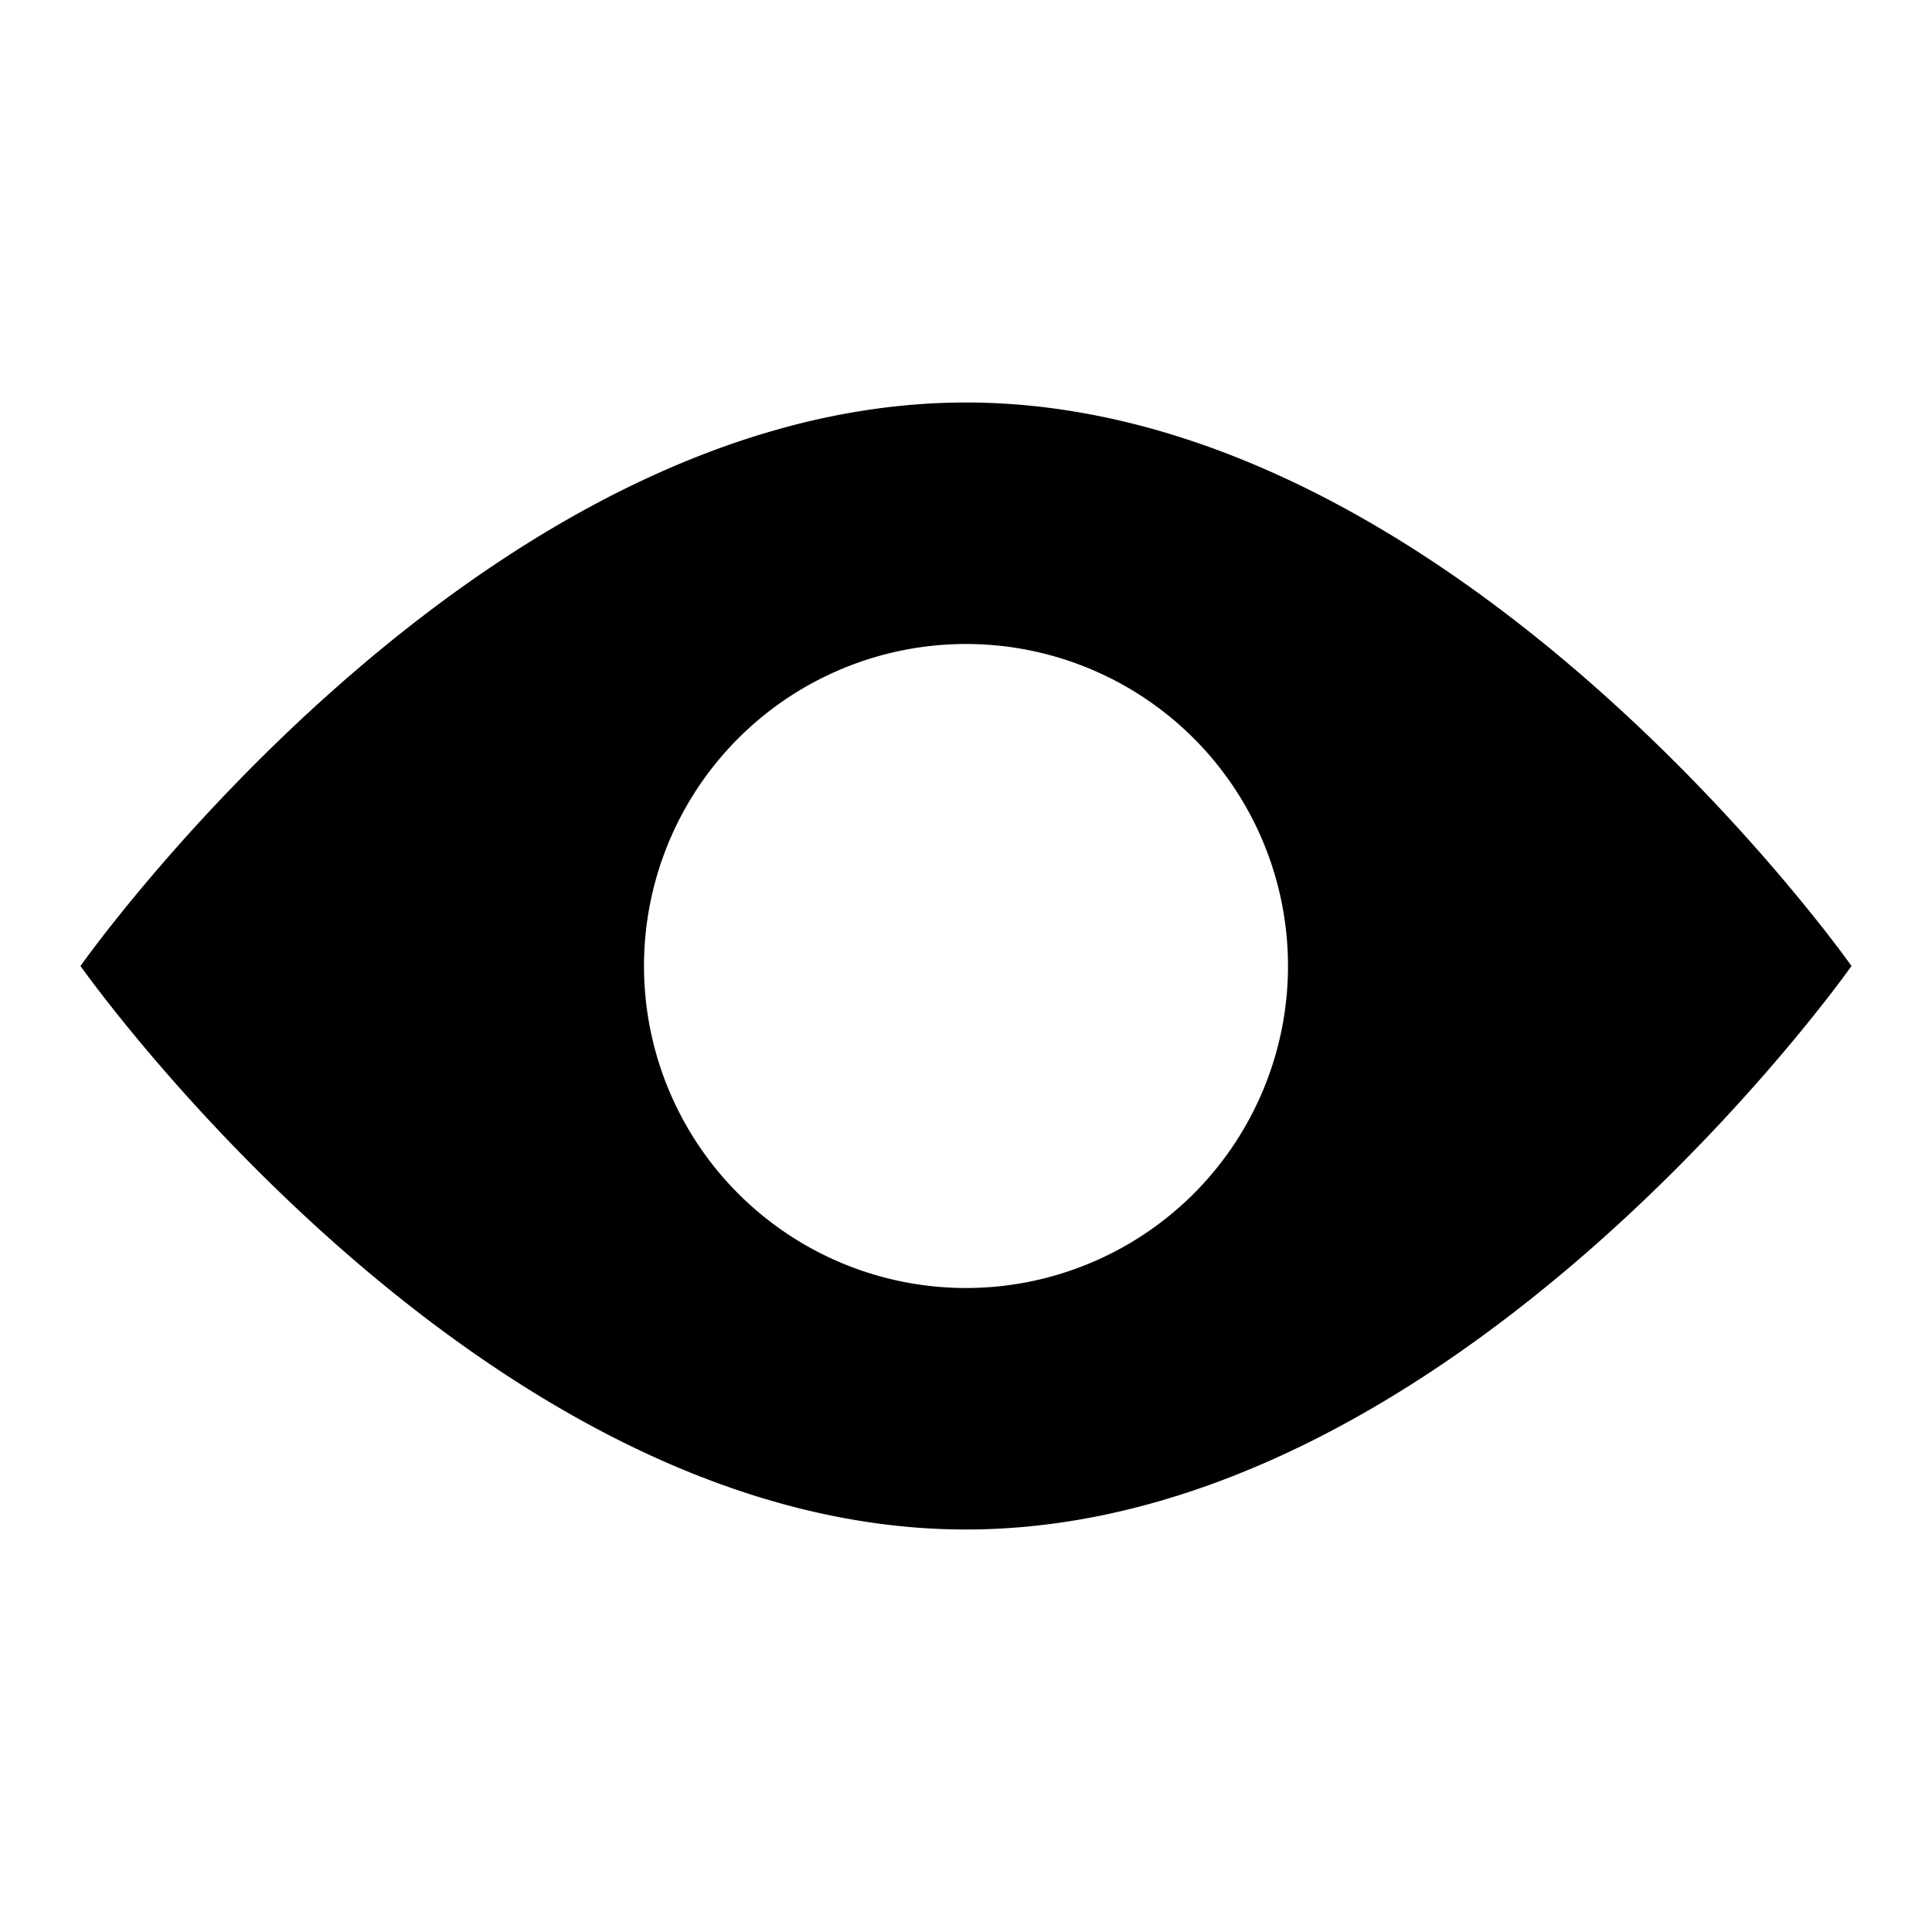
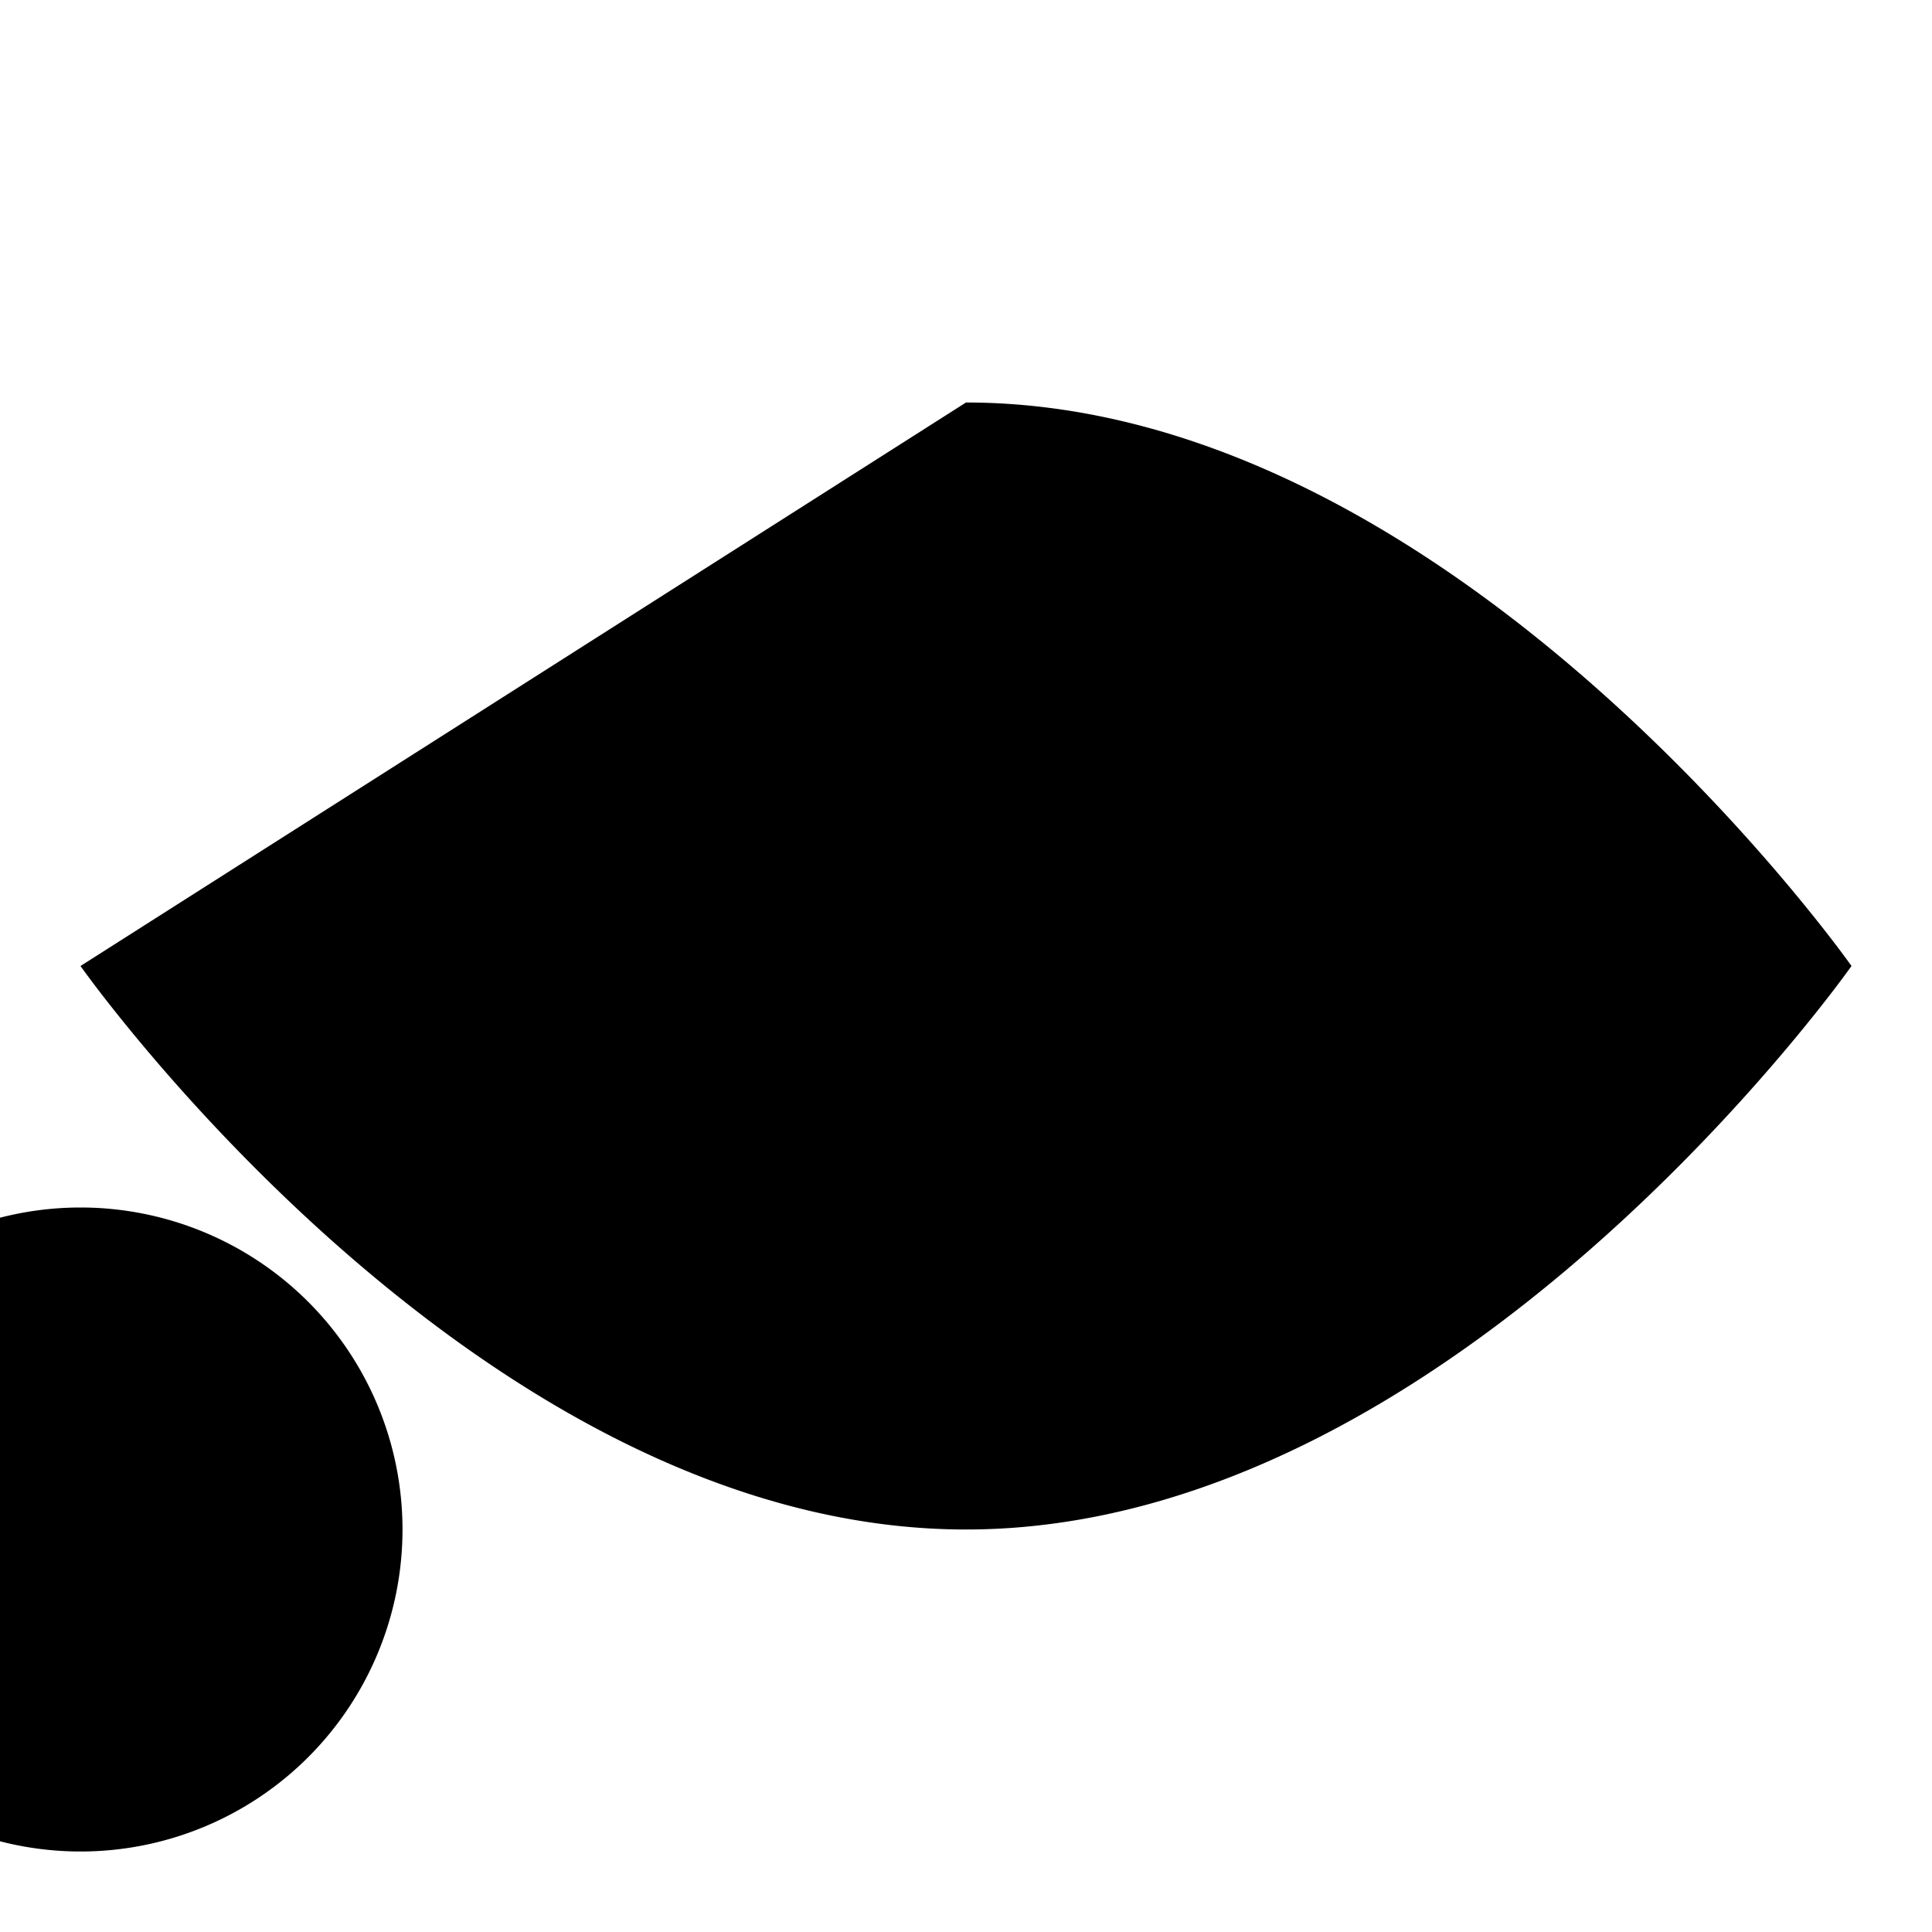
<svg xmlns="http://www.w3.org/2000/svg" width="24" height="24" fill="none" viewBox="0 0 24 24">
-   <path fill="#000" fill-rule="evenodd" d="M12 5c6.074 0 11 7 11 7-.001.002-4.927 7-11 7S1 12 1 12s4.926-7 11-7m0 3a4 4 0 1 0 0 8 4 4 0 0 0 0-8" clip-rule="evenodd" />
+   <path fill="#000" fill-rule="evenodd" d="M12 5c6.074 0 11 7 11 7-.001.002-4.927 7-11 7S1 12 1 12m0 3a4 4 0 1 0 0 8 4 4 0 0 0 0-8" clip-rule="evenodd" />
</svg>